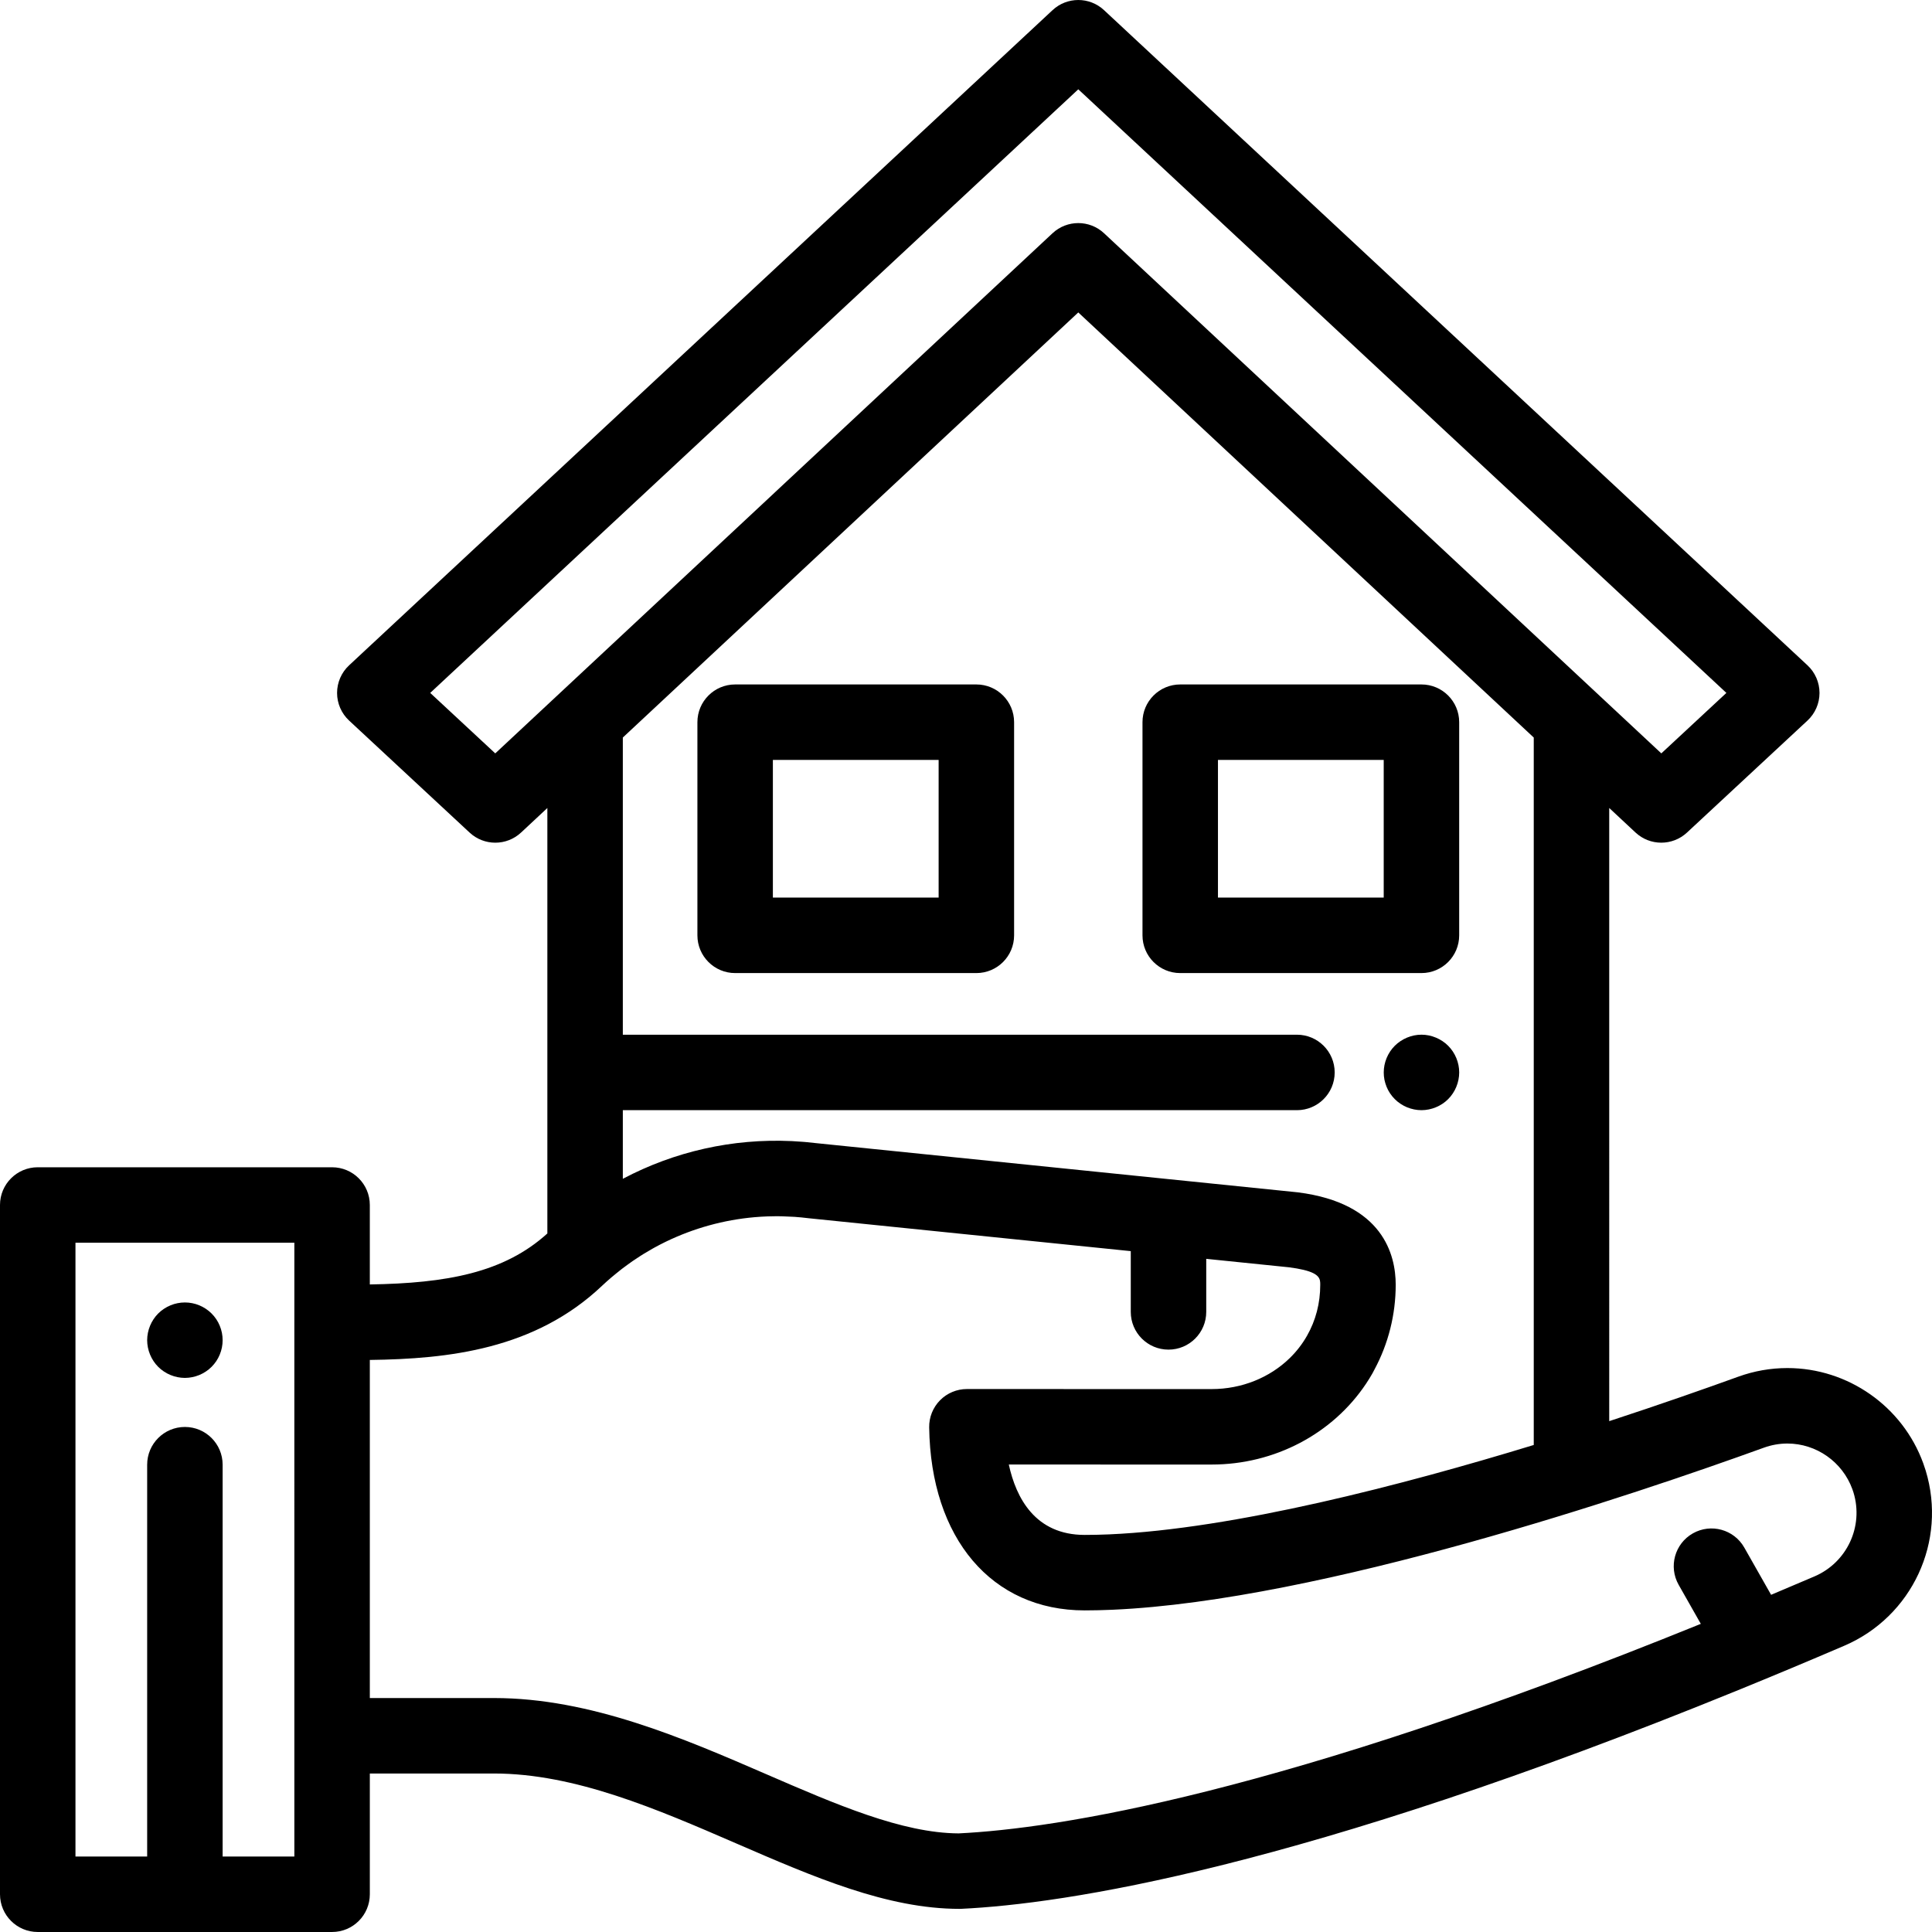
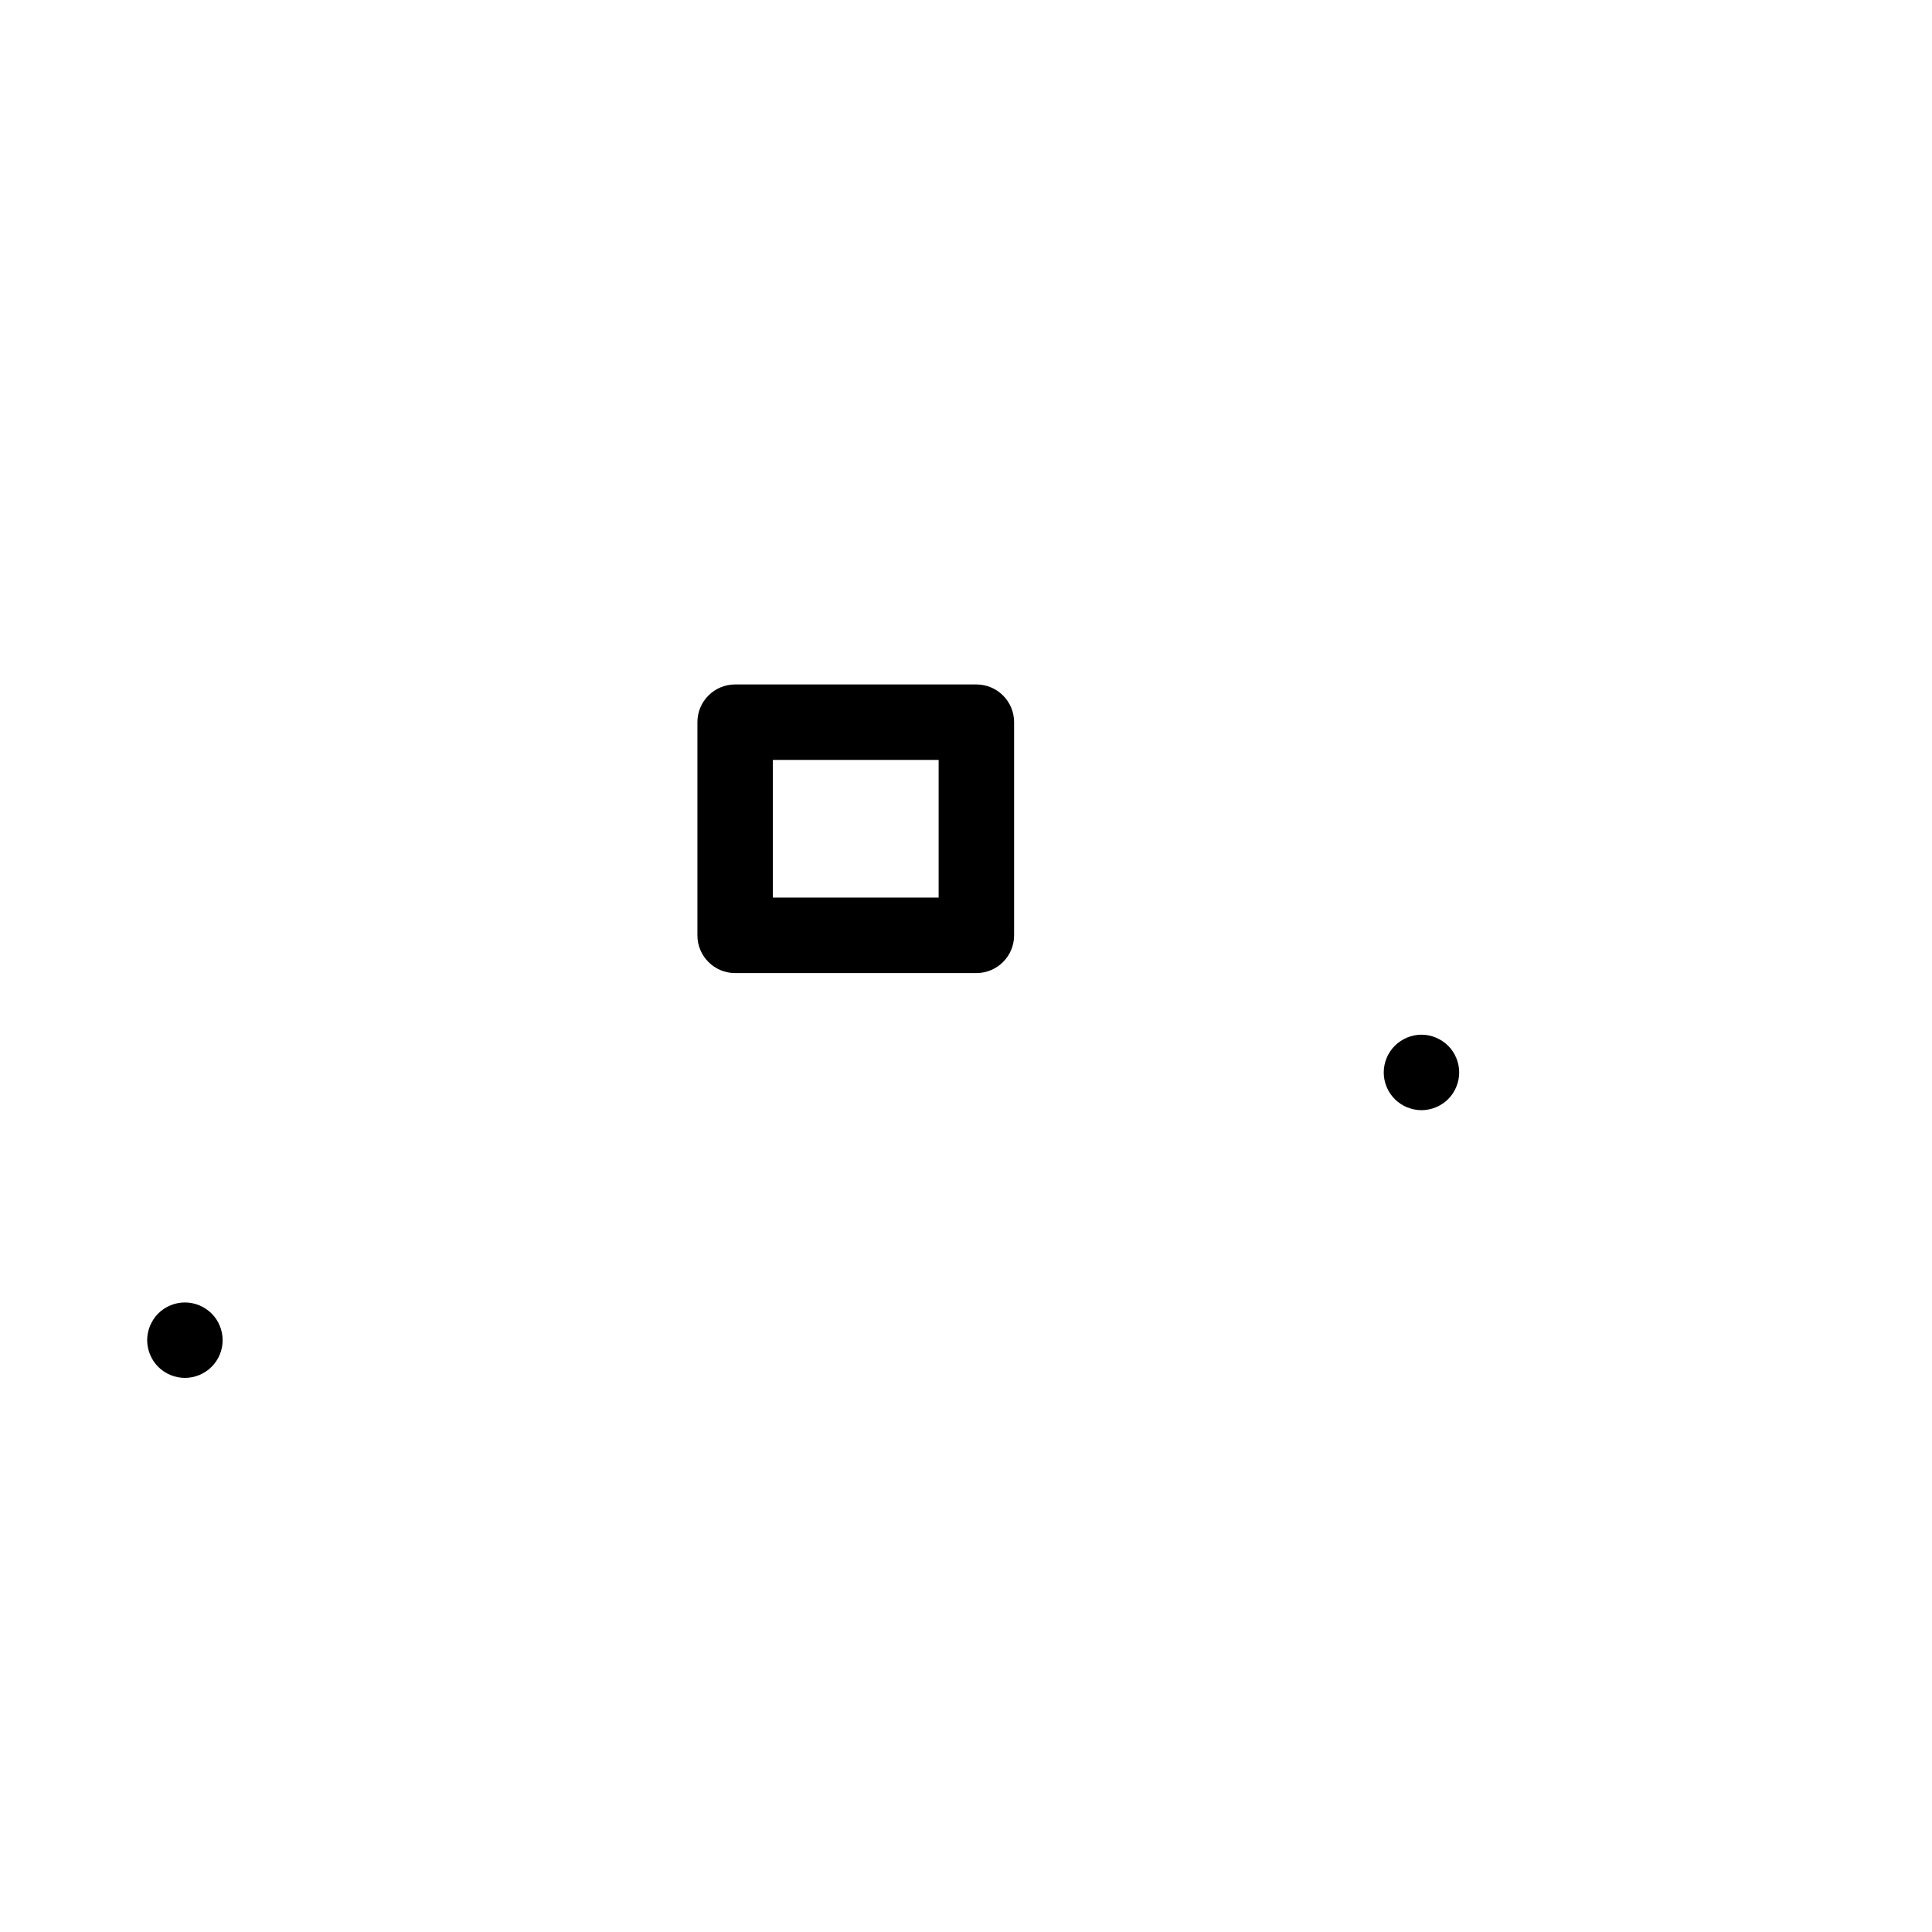
<svg xmlns="http://www.w3.org/2000/svg" version="1.1" id="Capa_1" x="0px" y="0px" viewBox="0 0 512 512" style="enable-background:new 0 0 512 512;" xml:space="preserve">
  <g>
    <g>
      <path d="M258.746,181.387H194.82c-5.523,0-10,4.477-10,10v56.487c0,5.523,4.477,10,10,10h63.927c5.522,0,10-4.477,10-10v-56.487    C268.746,185.864,264.268,181.387,258.746,181.387z M248.747,237.874H204.82v-36.487h43.927V237.874z" />
    </g>
  </g>
  <g>
    <g>
-       <path d="M376.699,181.387h-63.928c-5.522,0-10,4.477-10,10v56.487c0,5.523,4.478,10,10,10h63.928c5.522,0,10-4.477,10-10v-56.487    C386.699,185.864,382.221,181.387,376.699,181.387z M366.699,237.874h-43.928v-36.487h43.928V237.874z" />
-     </g>
+       </g>
  </g>
  <g>
    <g>
      <path d="M383.774,277.139c-0.458-0.46-0.968-0.88-1.518-1.24c-0.54-0.36-1.12-0.67-1.73-0.92c-0.601-0.25-1.23-0.45-1.87-0.58    c-1.29-0.26-2.62-0.26-3.9,0c-0.64,0.13-1.27,0.33-1.88,0.58c-0.6,0.25-1.18,0.56-1.72,0.92c-0.551,0.36-1.061,0.78-1.521,1.24    c-1.859,1.86-2.93,4.44-2.93,7.07c0,0.65,0.059,1.31,0.189,1.95c0.131,0.64,0.33,1.27,0.57,1.87c0.25,0.61,0.561,1.19,0.92,1.73    c0.37,0.55,0.79,1.06,1.25,1.52c0.46,0.46,0.97,0.88,1.521,1.24c0.54,0.36,1.12,0.67,1.72,0.92c0.61,0.25,1.24,0.44,1.88,0.57    s1.3,0.2,1.95,0.2c0.649,0,1.309-0.07,1.95-0.2c0.64-0.13,1.27-0.32,1.87-0.57c0.609-0.25,1.189-0.56,1.73-0.92    c0.55-0.36,1.059-0.78,1.52-1.24c0.46-0.46,0.88-0.97,1.239-1.52c0.36-0.54,0.67-1.12,0.92-1.73c0.25-0.6,0.44-1.23,0.57-1.87    c0.13-0.64,0.2-1.3,0.2-1.95C386.704,281.579,385.634,279,383.774,277.139z" />
    </g>
  </g>
  <g>
    <g>
-       <path d="M510.328,389.717c-0.205-0.668-0.423-1.321-0.653-1.946c-5.488-15.086-19.958-25.222-36.007-25.222    c-4.434,0-8.817,0.773-13.034,2.297c-8.642,3.129-20.476,7.288-34.173,11.773V214.125l6.97,6.505    c3.837,3.581,9.787,3.587,13.632,0.014l31.934-29.683c2.035-1.891,3.191-4.542,3.192-7.32c0.001-2.777-1.152-5.43-3.185-7.323    L292.574,2.684c-3.839-3.575-9.79-3.577-13.631,0L92.513,176.319c-2.032,1.893-3.186,4.545-3.185,7.323    c0.001,2.777,1.158,5.429,3.192,7.32l31.935,29.684c1.919,1.784,4.363,2.675,6.808,2.675c2.451,0,4.903-0.897,6.823-2.689    l6.97-6.506v112.752c-11.534,10.456-26.728,13.185-47.05,13.512v-21.052c0-5.523-4.477-10-10-10H10c-5.523,0-10,4.477-10,10    v182.66c0,5.523,4.477,10,10,10h78.008c5.523,0,10-4.477,10-10v-32h32.922c21.428,0,43.166,9.422,64.189,18.534    c20.57,8.915,39.999,17.336,59.171,17.336c0.158,0,0.317-0.004,0.475-0.011c26.977-1.283,89.596-10.518,205.878-57.958    c9.241-3.767,18.698-7.723,28.108-11.76c0.001,0,0.001,0,0.002,0C506.748,428.414,516.027,408.467,510.328,389.717z     M78.008,350.37c0,0.02-0.003,0.039-0.003,0.059l0.003,109.569v32H59V388.159c0-5.523-4.477-10-10-10c-5.523,0-10,4.477-10,10    v103.839H20v-162.66h58.008V350.37z M131.249,199.654l-17.24-16.025L285.758,23.667l171.75,159.962l-17.24,16.025L292.582,61.808    c-3.842-3.586-9.805-3.586-13.647,0L131.249,199.654z M343.973,315.987c-0.08-0.01-0.16-0.019-0.24-0.027l-127.188-12.989    c-0.006-0.001-0.013-0.001-0.019-0.002c-1.006-0.125-2.012-0.225-3.018-0.315c-0.244-0.022-0.489-0.041-0.733-0.06    c-0.906-0.073-1.811-0.133-2.715-0.178c-0.1-0.005-0.199-0.012-0.299-0.016c-15.663-0.723-31.052,2.767-44.705,9.995v-18.187    h178.649c5.522,0,10-4.477,10-10c0-5.523-4.478-10-10-10H165.056v-78.752L285.758,82.798l120.702,112.66v187.476    c-34.772,10.624-79.458,22.243-112.428,23.685c-0.124,0.005-0.248,0.01-0.371,0.015c-0.875,0.036-1.74,0.064-2.599,0.085    c-0.226,0.006-0.454,0.012-0.68,0.017c-0.99,0.021-1.97,0.033-2.935,0.033c-13.094,0-18.181-9.793-20.103-18.658    c11.971,0.003,21.725,0.004,29.489,0.006c9.881,0.001,16.538,0.002,20.44,0.002c0.279,0,0.543,0,0.794,0c0.251,0,0.488,0,0.711,0    c1.115,0,1.888,0,2.339,0h0.001c16.656,0,32.042-8.138,40.907-21.433c0.591-0.887,1.154-1.796,1.685-2.728    c0.194-0.34,0.363-0.694,0.548-1.039c3.665-6.817,5.619-14.542,5.619-22.441C369.877,332.556,366.512,318.839,343.973,315.987z     M480.863,417.76c-3.834,1.645-7.673,3.271-11.504,4.881l-7.103-12.518c-2.727-4.804-8.83-6.488-13.633-3.762    c-4.803,2.726-6.487,8.829-3.762,13.632l5.87,10.344c-111.63,45.329-171.019,54.273-196.671,55.531    c-14.975-0.077-32.471-7.66-50.989-15.686c-21.827-9.461-46.567-20.184-72.143-20.184H98.007V360.4    c20.809-0.267,43.732-2.767,61.547-19.66c0.807-0.764,1.637-1.497,2.475-2.216c0.425-0.364,0.86-0.714,1.292-1.066    c0.495-0.404,0.991-0.808,1.495-1.197c0.524-0.403,1.058-0.792,1.593-1.178c0.414-0.3,0.828-0.6,1.247-0.89    c0.649-0.447,1.307-0.879,1.97-1.302c0.307-0.196,0.613-0.393,0.922-0.584c0.781-0.48,1.571-0.945,2.369-1.392    c0.192-0.108,0.385-0.217,0.578-0.323c0.908-0.497,1.826-0.975,2.754-1.429c0.084-0.041,0.167-0.082,0.251-0.122    c7.361-3.561,15.323-5.763,23.486-6.476c0.002,0,0.005,0,0.007,0c1.153-0.101,2.311-0.17,3.471-0.212    c0.162-0.005,0.326-0.002,0.488-0.007c1.009-0.028,2.019-0.042,3.03-0.025c0.435,0.008,0.871,0.038,1.306,0.054    c0.754,0.028,1.508,0.048,2.263,0.101c1.207,0.086,2.415,0.201,3.624,0.353c0.076,0.01,0.151,0.018,0.228,0.026l85.263,8.707    v16.102c0,5.523,4.478,10,10,10s10-4.477,10-10v-14.059l21.913,2.238c1.556,0.2,2.821,0.426,3.848,0.674    c4.452,1.071,4.452,2.536,4.452,3.961c0,4.893-1.189,9.455-3.535,13.563c-0.31,0.543-0.638,1.073-0.983,1.589    c-0.691,1.033-1.453,2.012-2.276,2.934c-0.412,0.461-0.839,0.908-1.282,1.339c-5.306,5.18-12.732,8.214-20.684,8.214    c-0.398,0-1.044,0-1.954,0c-0.228,0-0.472,0-0.733,0s-0.538,0-0.833,0c-4.714,0-13.767-0.001-28.092-0.003    c-8.953-0.001-19.965-0.004-33.265-0.007c-0.001,0-0.001,0-0.002,0c-2.676,0-5.241,1.073-7.12,2.978    c-1.88,1.906-2.917,4.486-2.879,7.163c0.415,29.475,16.589,48.52,41.209,48.52c1.075,0,2.168-0.016,3.268-0.038    c0.278-0.006,0.557-0.013,0.836-0.021c0.961-0.025,1.931-0.057,2.91-0.098c0.148-0.006,0.294-0.011,0.443-0.017    c55.273-2.451,138.307-30.55,172.532-42.942c2.026-0.732,4.122-1.104,6.229-1.104c7.671,0,14.588,4.846,17.228,12.101    c0.115,0.313,0.216,0.619,0.305,0.907C493.922,404.517,489.479,414.062,480.863,417.76z" />
-     </g>
+       </g>
  </g>
  <g>
    <g>
      <path d="M58.808,353.209c-0.13-0.64-0.32-1.27-0.57-1.87c-0.25-0.61-0.56-1.19-0.92-1.73c-0.37-0.55-0.79-1.06-1.25-1.52    c-0.46-0.46-0.97-0.88-1.52-1.24c-0.54-0.36-1.12-0.67-1.72-0.92c-0.61-0.25-1.24-0.45-1.87-0.57c-1.29-0.26-2.62-0.26-3.91,0    c-0.64,0.12-1.27,0.32-1.87,0.57c-0.61,0.25-1.19,0.56-1.73,0.92c-0.55,0.36-1.06,0.78-1.52,1.24c-0.46,0.46-0.88,0.97-1.24,1.52    c-0.36,0.54-0.67,1.12-0.92,1.73c-0.25,0.6-0.44,1.23-0.57,1.87c-0.13,0.64-0.2,1.3-0.2,1.95c0,0.65,0.07,1.31,0.2,1.95    s0.32,1.27,0.57,1.87c0.25,0.61,0.56,1.19,0.92,1.73c0.36,0.55,0.78,1.06,1.24,1.52c0.46,0.46,0.97,0.88,1.52,1.24    c0.54,0.36,1.12,0.67,1.73,0.92c0.6,0.25,1.23,0.44,1.87,0.57s1.3,0.2,1.95,0.2c0.65,0,1.31-0.07,1.96-0.2    c0.63-0.13,1.26-0.32,1.87-0.57c0.6-0.25,1.18-0.56,1.72-0.92c0.55-0.36,1.06-0.78,1.52-1.24c0.46-0.46,0.88-0.97,1.25-1.52    c0.36-0.54,0.67-1.12,0.92-1.73c0.25-0.6,0.44-1.23,0.57-1.87c0.13-0.64,0.19-1.3,0.19-1.95    C58.998,354.509,58.938,353.849,58.808,353.209z" />
    </g>
  </g>
  <g>
</g>
  <g>
</g>
  <g>
</g>
  <g>
</g>
  <g>
</g>
  <g>
</g>
  <g>
</g>
  <g>
</g>
  <g>
</g>
  <g>
</g>
  <g>
</g>
  <g>
</g>
  <g>
</g>
  <g>
</g>
  <g>
</g>
</svg>